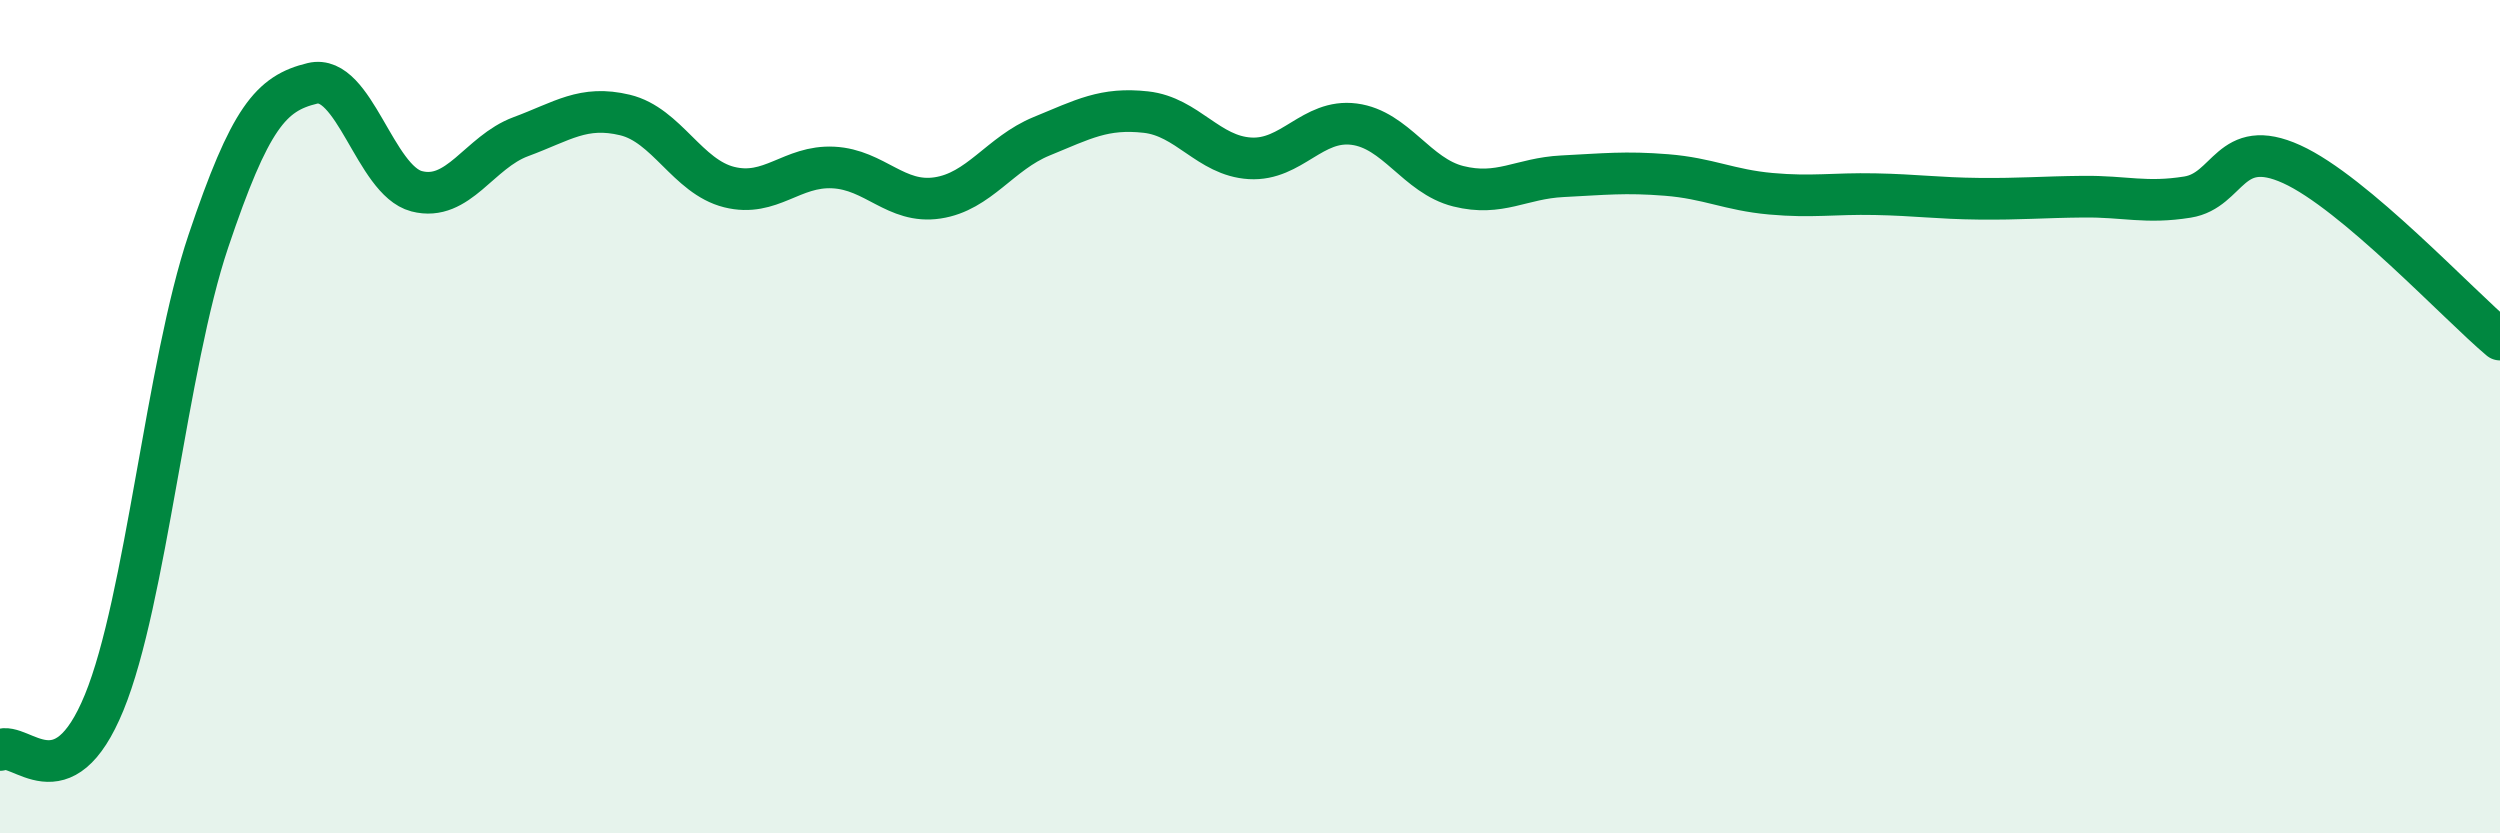
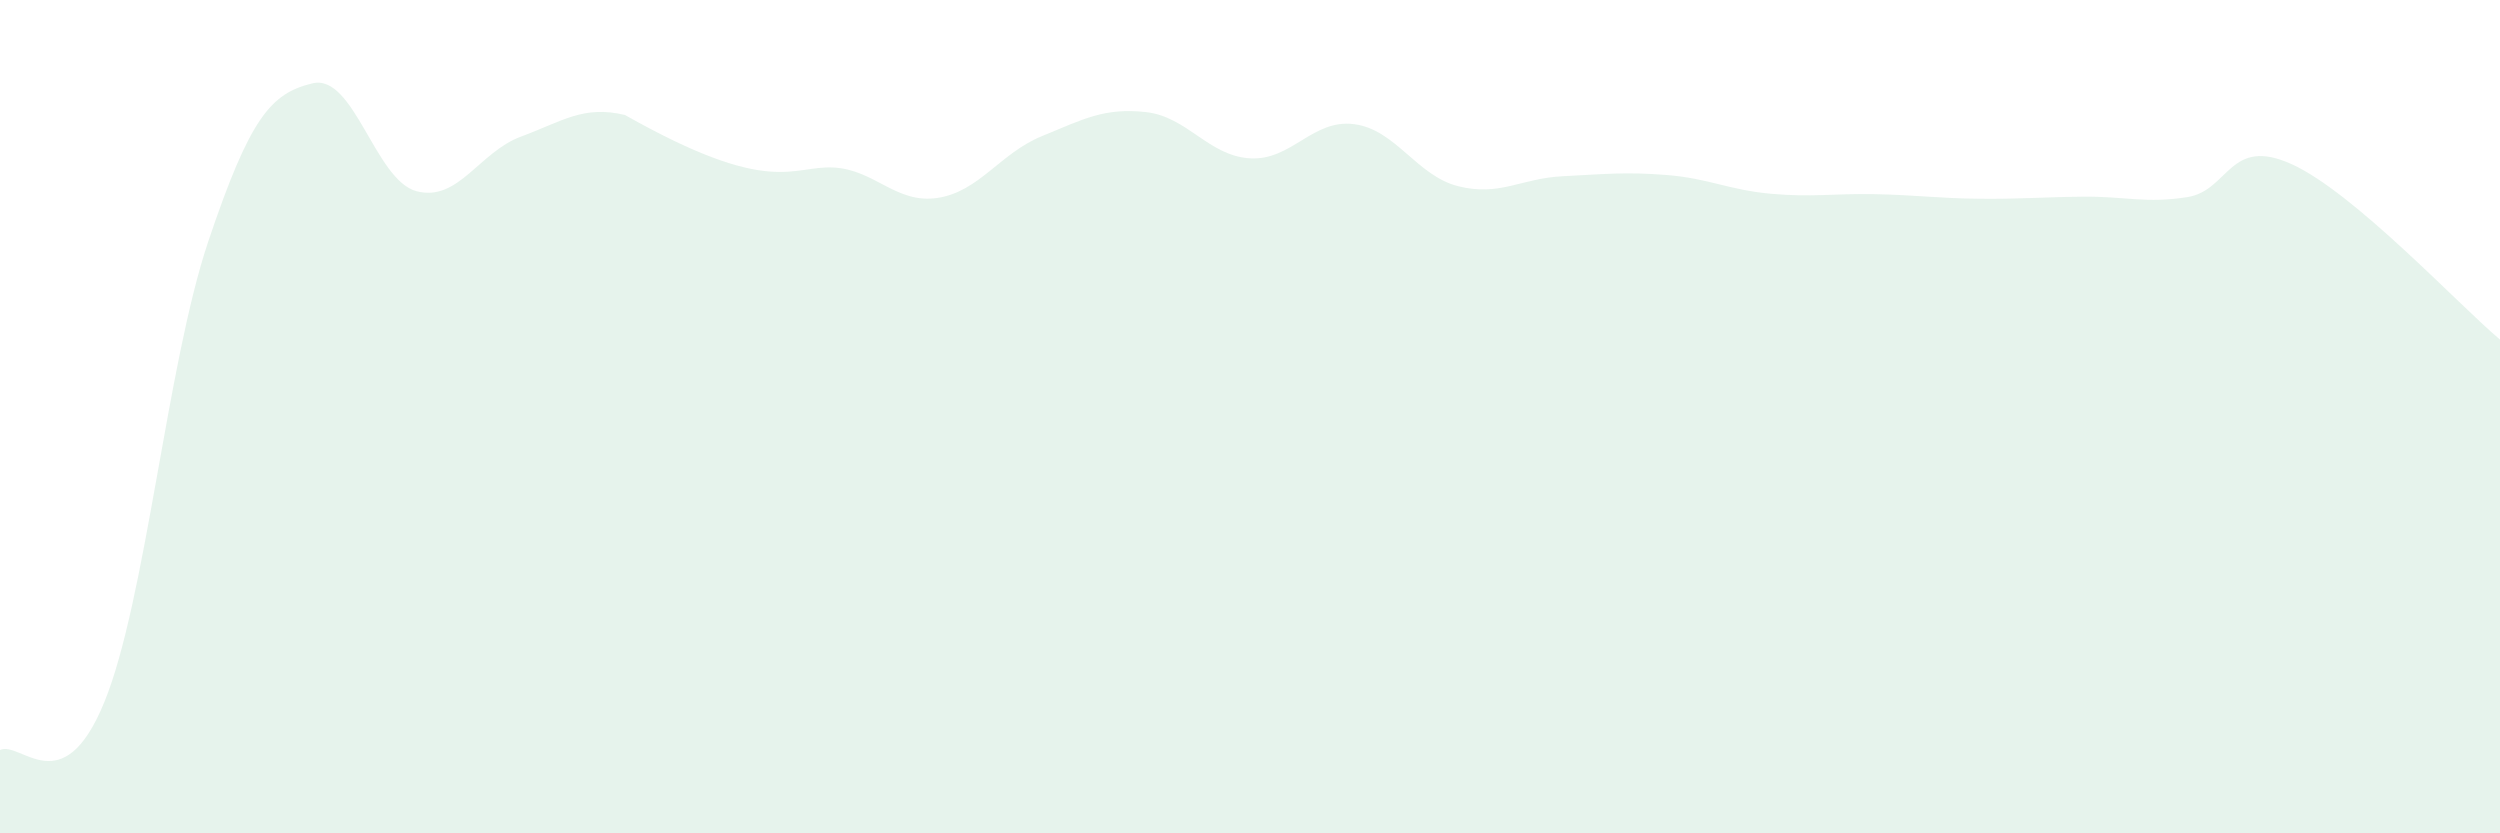
<svg xmlns="http://www.w3.org/2000/svg" width="60" height="20" viewBox="0 0 60 20">
-   <path d="M 0,18 C 0.5,17.77 1.5,19.3 2.5,16.86 C 3.5,14.42 4,8.76 5,5.79 C 6,2.82 6.5,2.24 7.5,2 C 8.5,1.76 9,4.33 10,4.59 C 11,4.85 11.5,3.65 12.5,3.28 C 13.5,2.91 14,2.52 15,2.76 C 16,3 16.5,4.24 17.5,4.49 C 18.5,4.74 19,3.97 20,4.02 C 21,4.07 21.5,4.9 22.5,4.75 C 23.5,4.6 24,3.68 25,3.27 C 26,2.86 26.5,2.58 27.5,2.69 C 28.5,2.8 29,3.74 30,3.8 C 31,3.86 31.5,2.85 32.5,2.98 C 33.5,3.11 34,4.22 35,4.47 C 36,4.72 36.5,4.28 37.5,4.23 C 38.5,4.18 39,4.12 40,4.2 C 41,4.28 41.5,4.56 42.5,4.65 C 43.5,4.74 44,4.64 45,4.66 C 46,4.68 46.5,4.76 47.5,4.77 C 48.5,4.78 49,4.73 50,4.72 C 51,4.71 51.5,4.89 52.5,4.73 C 53.5,4.57 53.5,3.26 55,3.94 C 56.5,4.62 59,7.31 60,8.15L60 20L0 20Z" fill="#008740" opacity="0.1" stroke-linecap="round" stroke-linejoin="round" />
-   <path d="M 0,18 C 0.5,17.77 1.5,19.3 2.5,16.86 C 3.5,14.42 4,8.76 5,5.79 C 6,2.82 6.5,2.24 7.5,2 C 8.5,1.76 9,4.33 10,4.59 C 11,4.85 11.5,3.65 12.5,3.28 C 13.5,2.91 14,2.52 15,2.76 C 16,3 16.5,4.24 17.5,4.49 C 18.5,4.74 19,3.97 20,4.02 C 21,4.07 21.5,4.9 22.5,4.75 C 23.5,4.6 24,3.68 25,3.27 C 26,2.86 26.5,2.58 27.5,2.69 C 28.5,2.8 29,3.74 30,3.8 C 31,3.86 31.5,2.85 32.5,2.98 C 33.5,3.11 34,4.22 35,4.47 C 36,4.72 36.5,4.28 37.5,4.23 C 38.5,4.18 39,4.12 40,4.2 C 41,4.28 41.5,4.56 42.5,4.65 C 43.5,4.74 44,4.64 45,4.66 C 46,4.68 46.5,4.76 47.5,4.77 C 48.5,4.78 49,4.73 50,4.72 C 51,4.71 51.5,4.89 52.5,4.73 C 53.5,4.57 53.5,3.26 55,3.94 C 56.5,4.62 59,7.31 60,8.15" stroke="#008740" stroke-width="1" fill="none" stroke-linecap="round" stroke-linejoin="round" />
+   <path d="M 0,18 C 0.5,17.77 1.5,19.3 2.5,16.86 C 3.5,14.42 4,8.76 5,5.79 C 6,2.82 6.5,2.24 7.5,2 C 8.5,1.76 9,4.33 10,4.59 C 11,4.85 11.5,3.65 12.5,3.28 C 13.5,2.91 14,2.52 15,2.76 C 18.5,4.74 19,3.97 20,4.02 C 21,4.07 21.5,4.9 22.5,4.75 C 23.5,4.6 24,3.68 25,3.27 C 26,2.86 26.5,2.58 27.5,2.69 C 28.5,2.8 29,3.74 30,3.8 C 31,3.86 31.5,2.85 32.5,2.98 C 33.5,3.11 34,4.22 35,4.47 C 36,4.72 36.5,4.28 37.5,4.23 C 38.5,4.18 39,4.12 40,4.2 C 41,4.28 41.5,4.56 42.5,4.65 C 43.5,4.74 44,4.64 45,4.66 C 46,4.68 46.5,4.76 47.5,4.77 C 48.5,4.78 49,4.73 50,4.72 C 51,4.71 51.5,4.89 52.5,4.73 C 53.5,4.57 53.5,3.26 55,3.94 C 56.5,4.62 59,7.31 60,8.15L60 20L0 20Z" fill="#008740" opacity="0.1" stroke-linecap="round" stroke-linejoin="round" />
</svg>